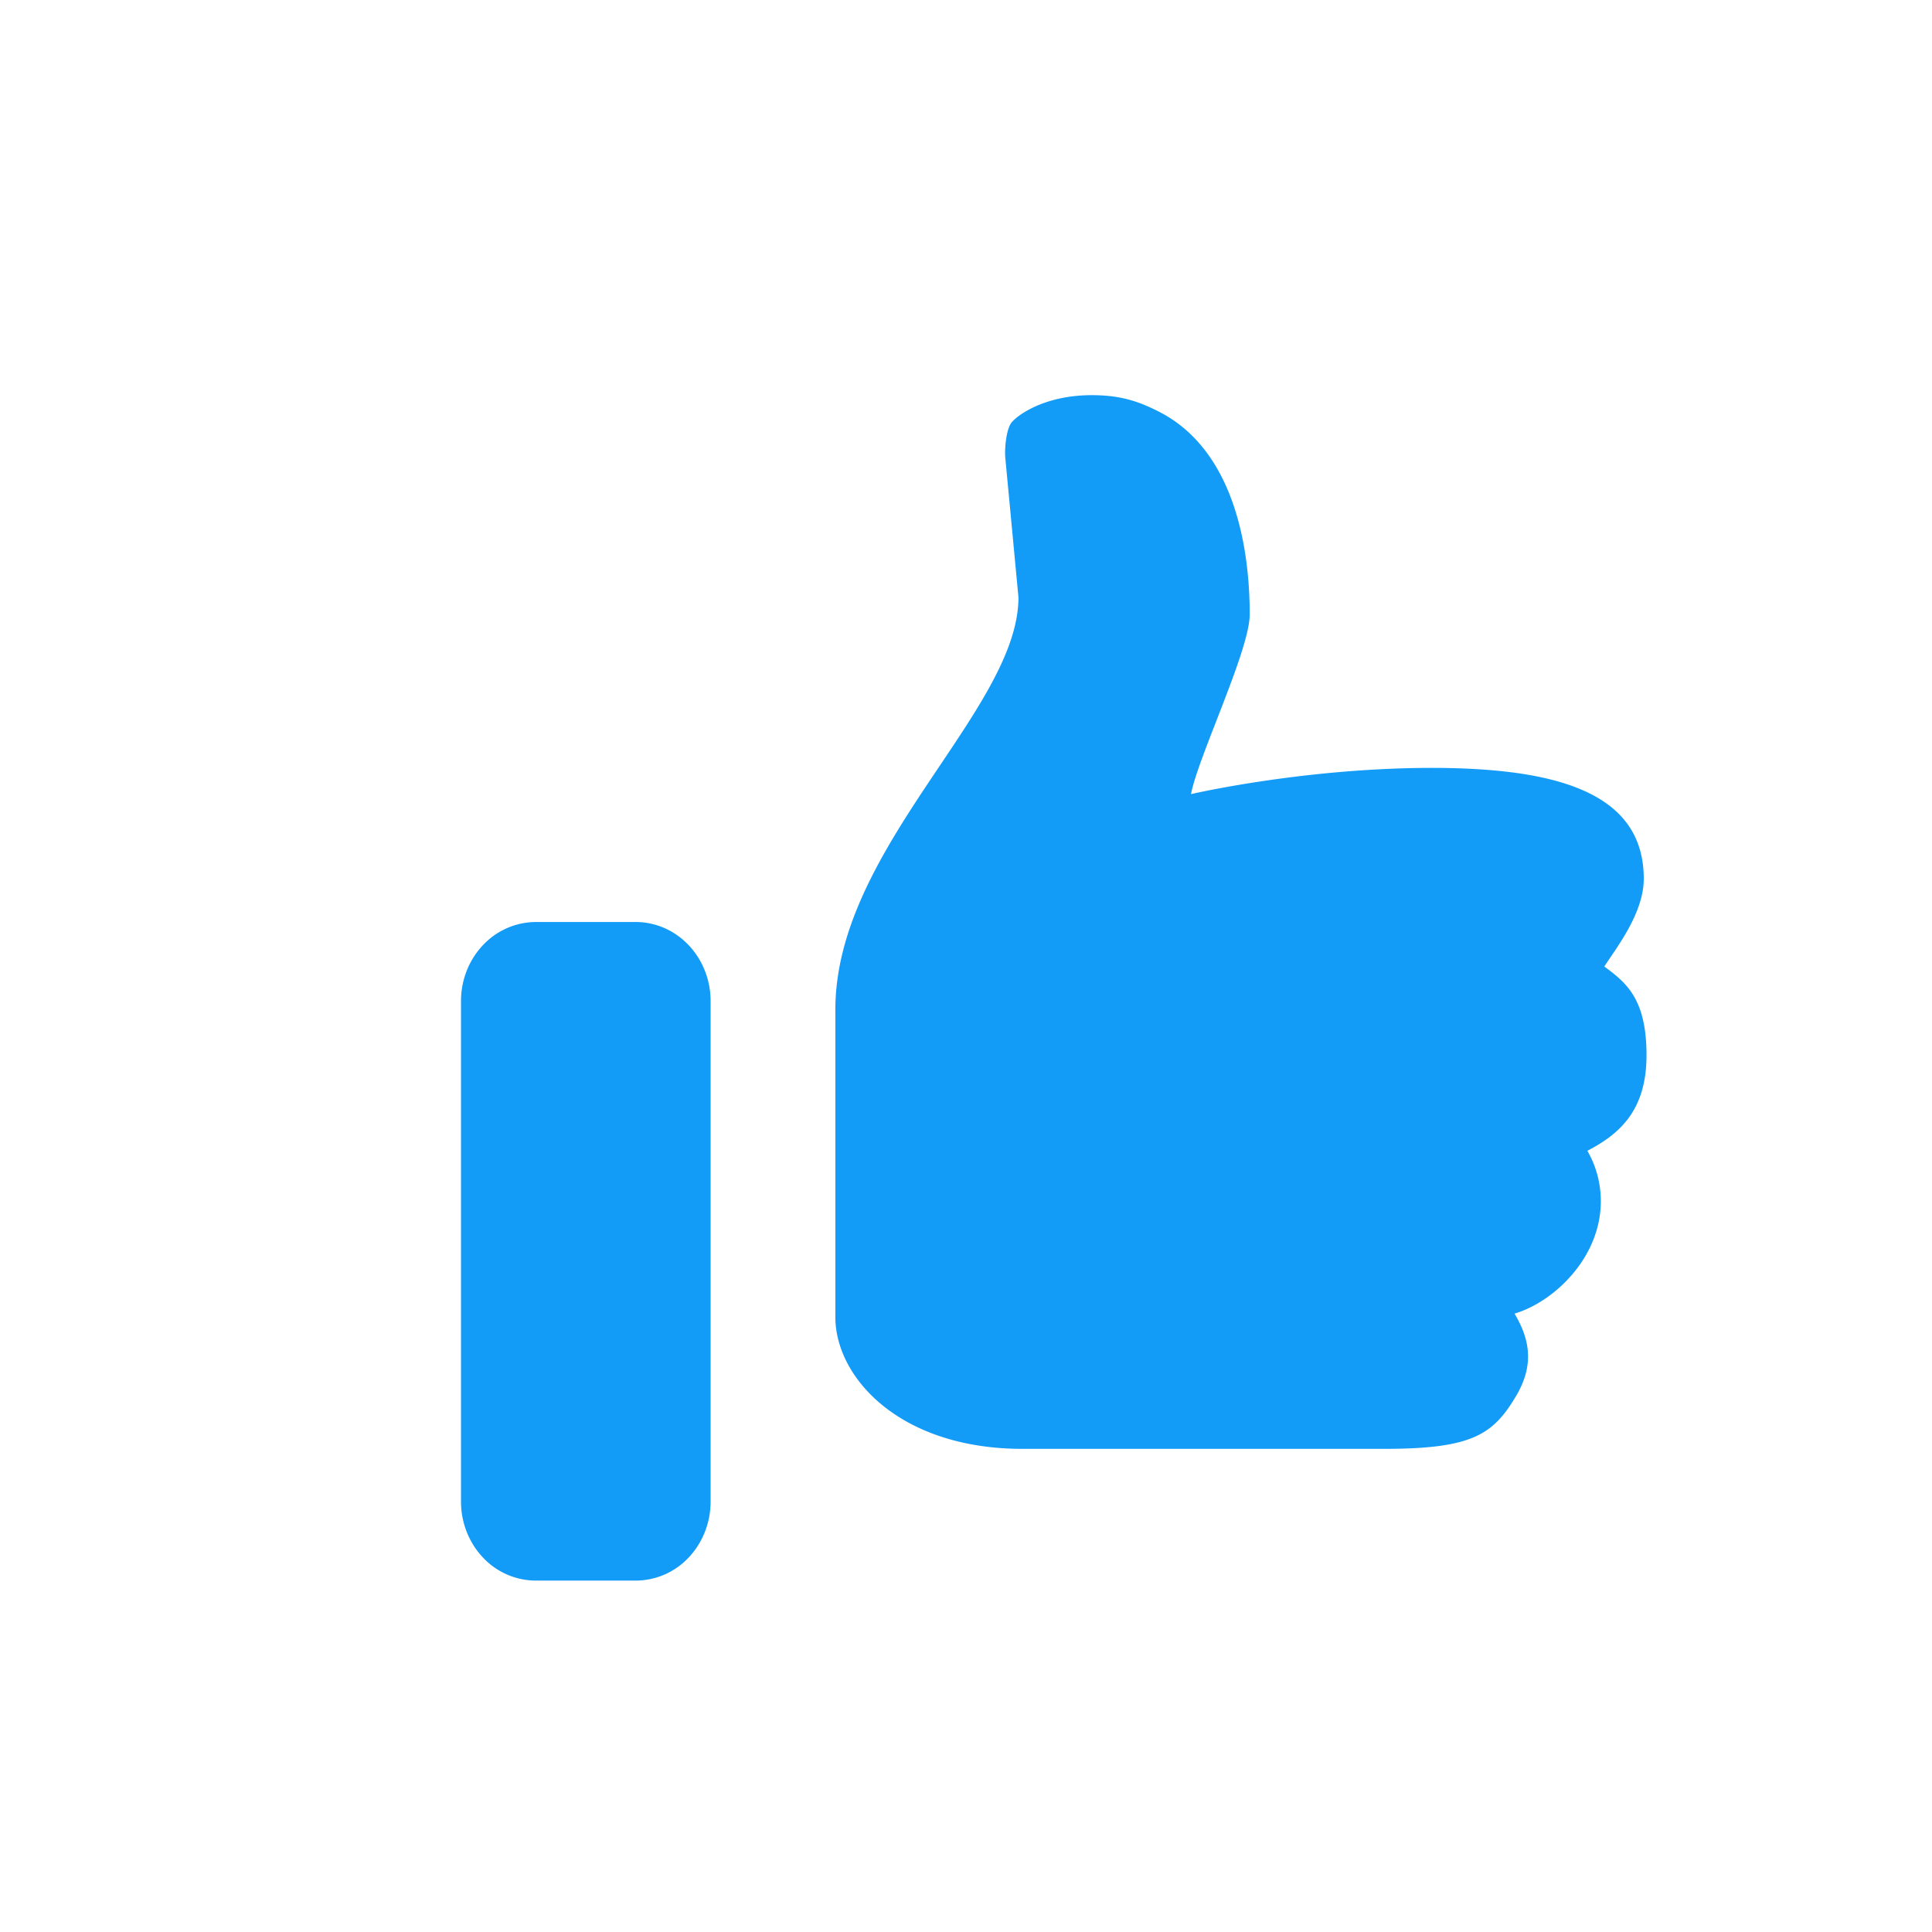
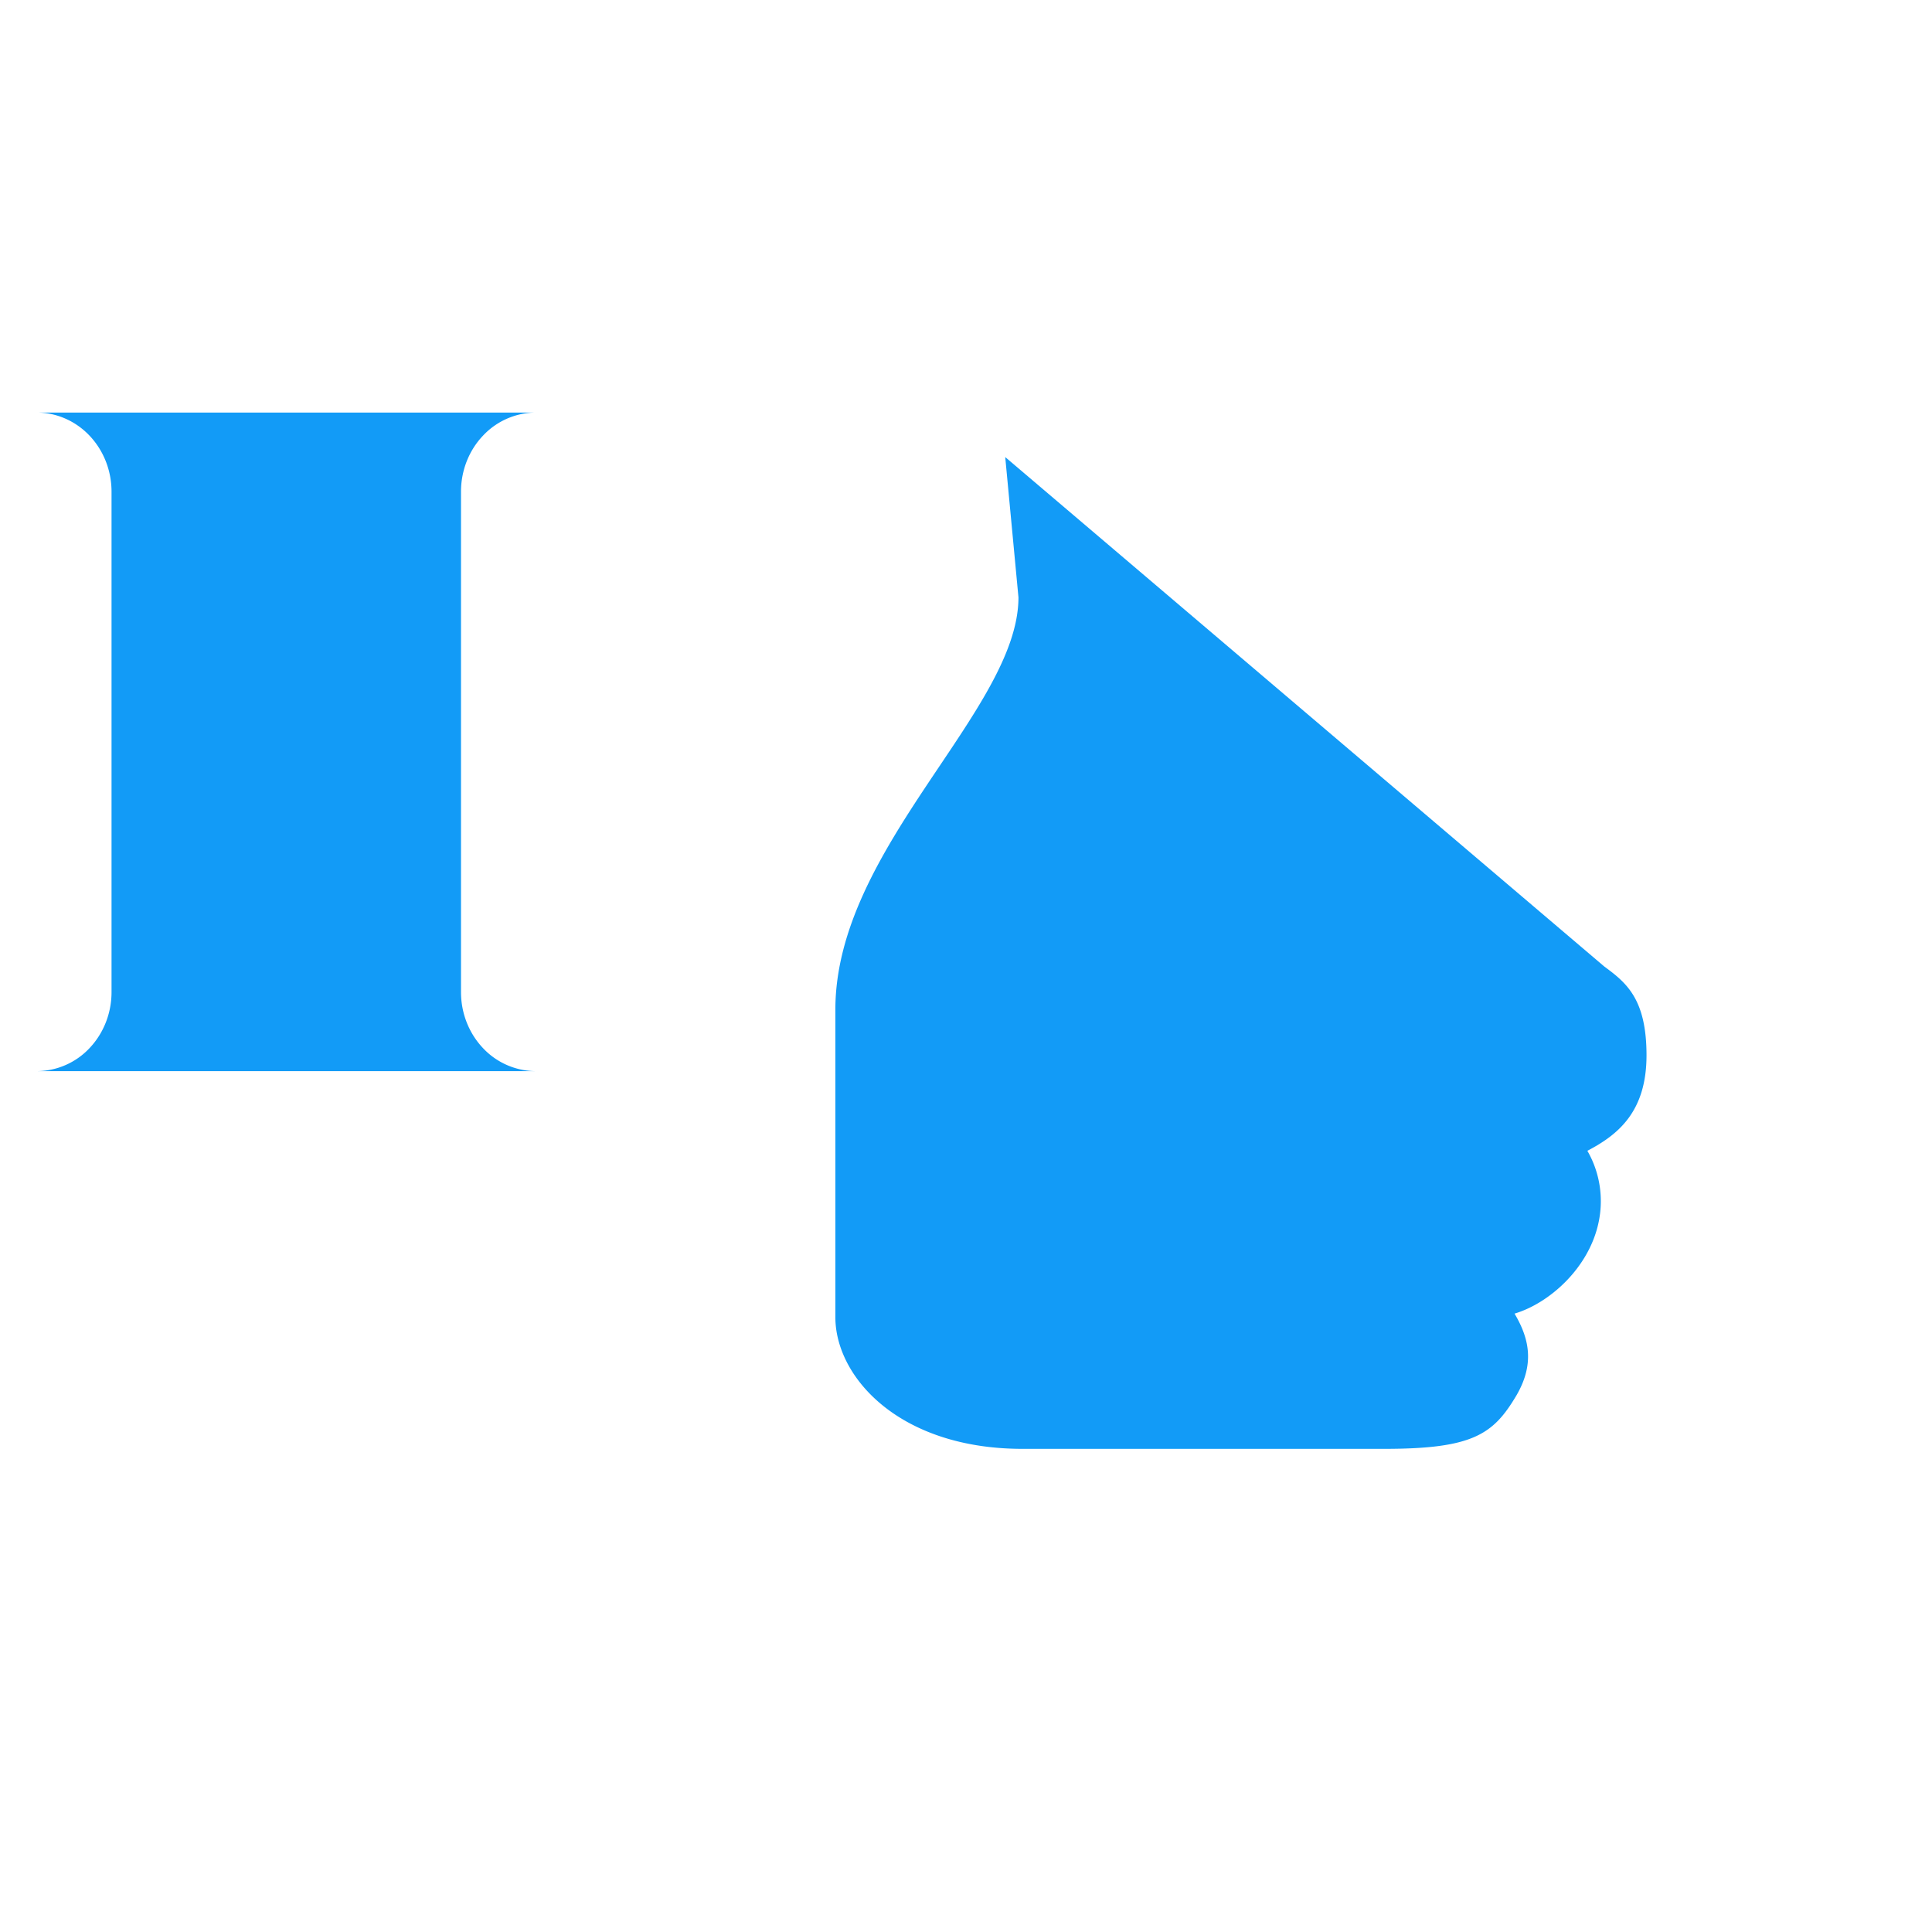
<svg xmlns="http://www.w3.org/2000/svg" width="26" height="26" fill="none" viewBox="0 0 26 26">
-   <path fill="#129bf7" d="M21.59 13.007c.296.218.568.435.568 1.195 0 .762-.385 1.07-.796 1.285.168.29.222.637.15.968-.13.61-.66 1.083-1.13 1.223.204.344.268.683.026 1.1-.31.522-.581.72-1.777.72h-4.87c-1.66 0-2.519-.967-2.519-1.772v-4.139c0-2.18 2.464-4.033 2.464-5.548l-.178-1.888c-.009-.115.013-.397.097-.479.134-.14.505-.354 1.066-.354.366 0 .61.072.897.218.976.49 1.23 1.733 1.23 2.733 0 .48-.696 1.92-.79 2.418 0 0 1.456-.34 3.156-.353 1.781-.01 2.937.337 2.937 1.493 0 .462-.368.927-.531 1.18m-14.378-.599h1.343c.267 0 .524.112.713.312s.295.47.295.752v6.736c0 .282-.106.552-.295.752a.98.98 0 0 1-.713.311H7.212a.98.98 0 0 1-.713-.311c-.189-.2-.295-.47-.295-.752v-6.736c0-.282.106-.553.295-.752a.98.98 0 0 1 .713-.312" />
+   <path fill="#129bf7" d="M21.59 13.007c.296.218.568.435.568 1.195 0 .762-.385 1.07-.796 1.285.168.29.222.637.15.968-.13.61-.66 1.083-1.13 1.223.204.344.268.683.026 1.1-.31.522-.581.72-1.777.72h-4.87c-1.66 0-2.519-.967-2.519-1.772v-4.139c0-2.18 2.464-4.033 2.464-5.548l-.178-1.888m-14.378-.599h1.343c.267 0 .524.112.713.312s.295.47.295.752v6.736c0 .282-.106.552-.295.752a.98.98 0 0 1-.713.311H7.212a.98.98 0 0 1-.713-.311c-.189-.2-.295-.47-.295-.752v-6.736c0-.282.106-.553.295-.752a.98.98 0 0 1 .713-.312" />
</svg>